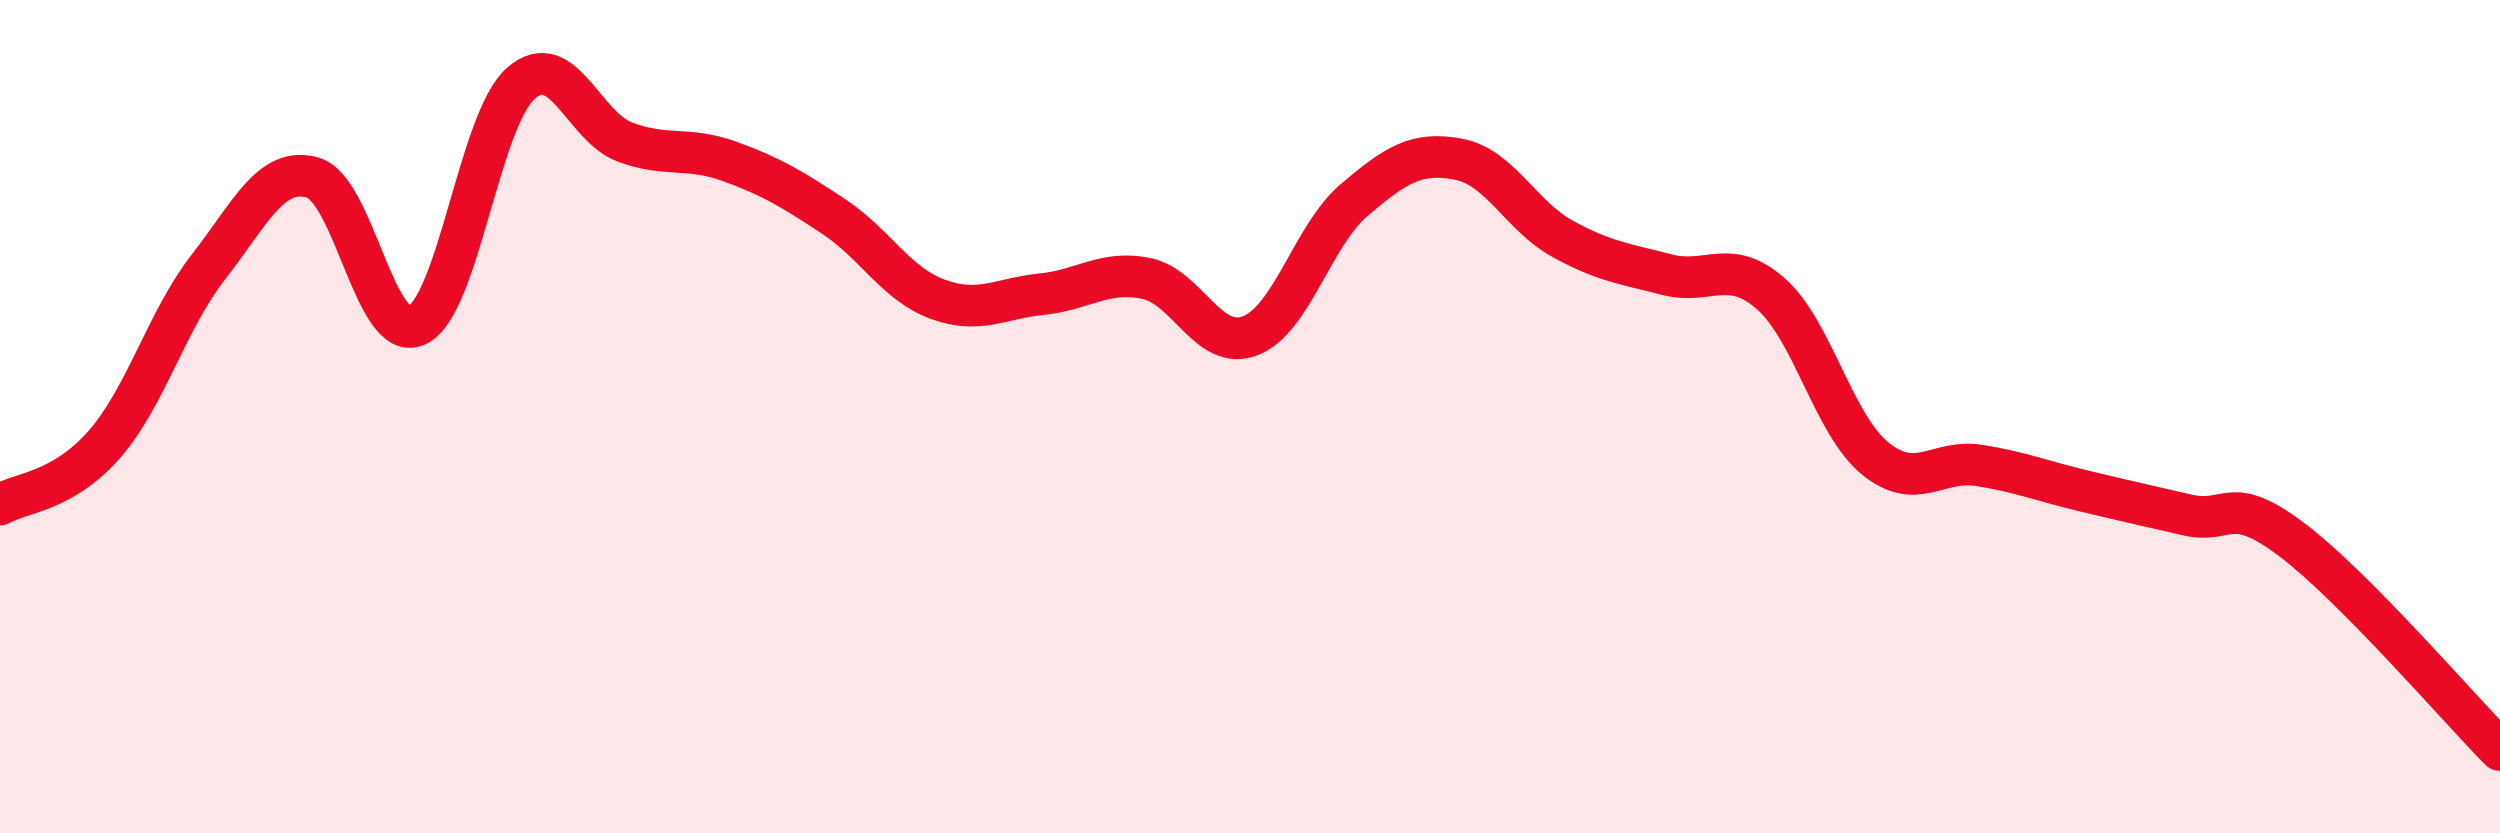
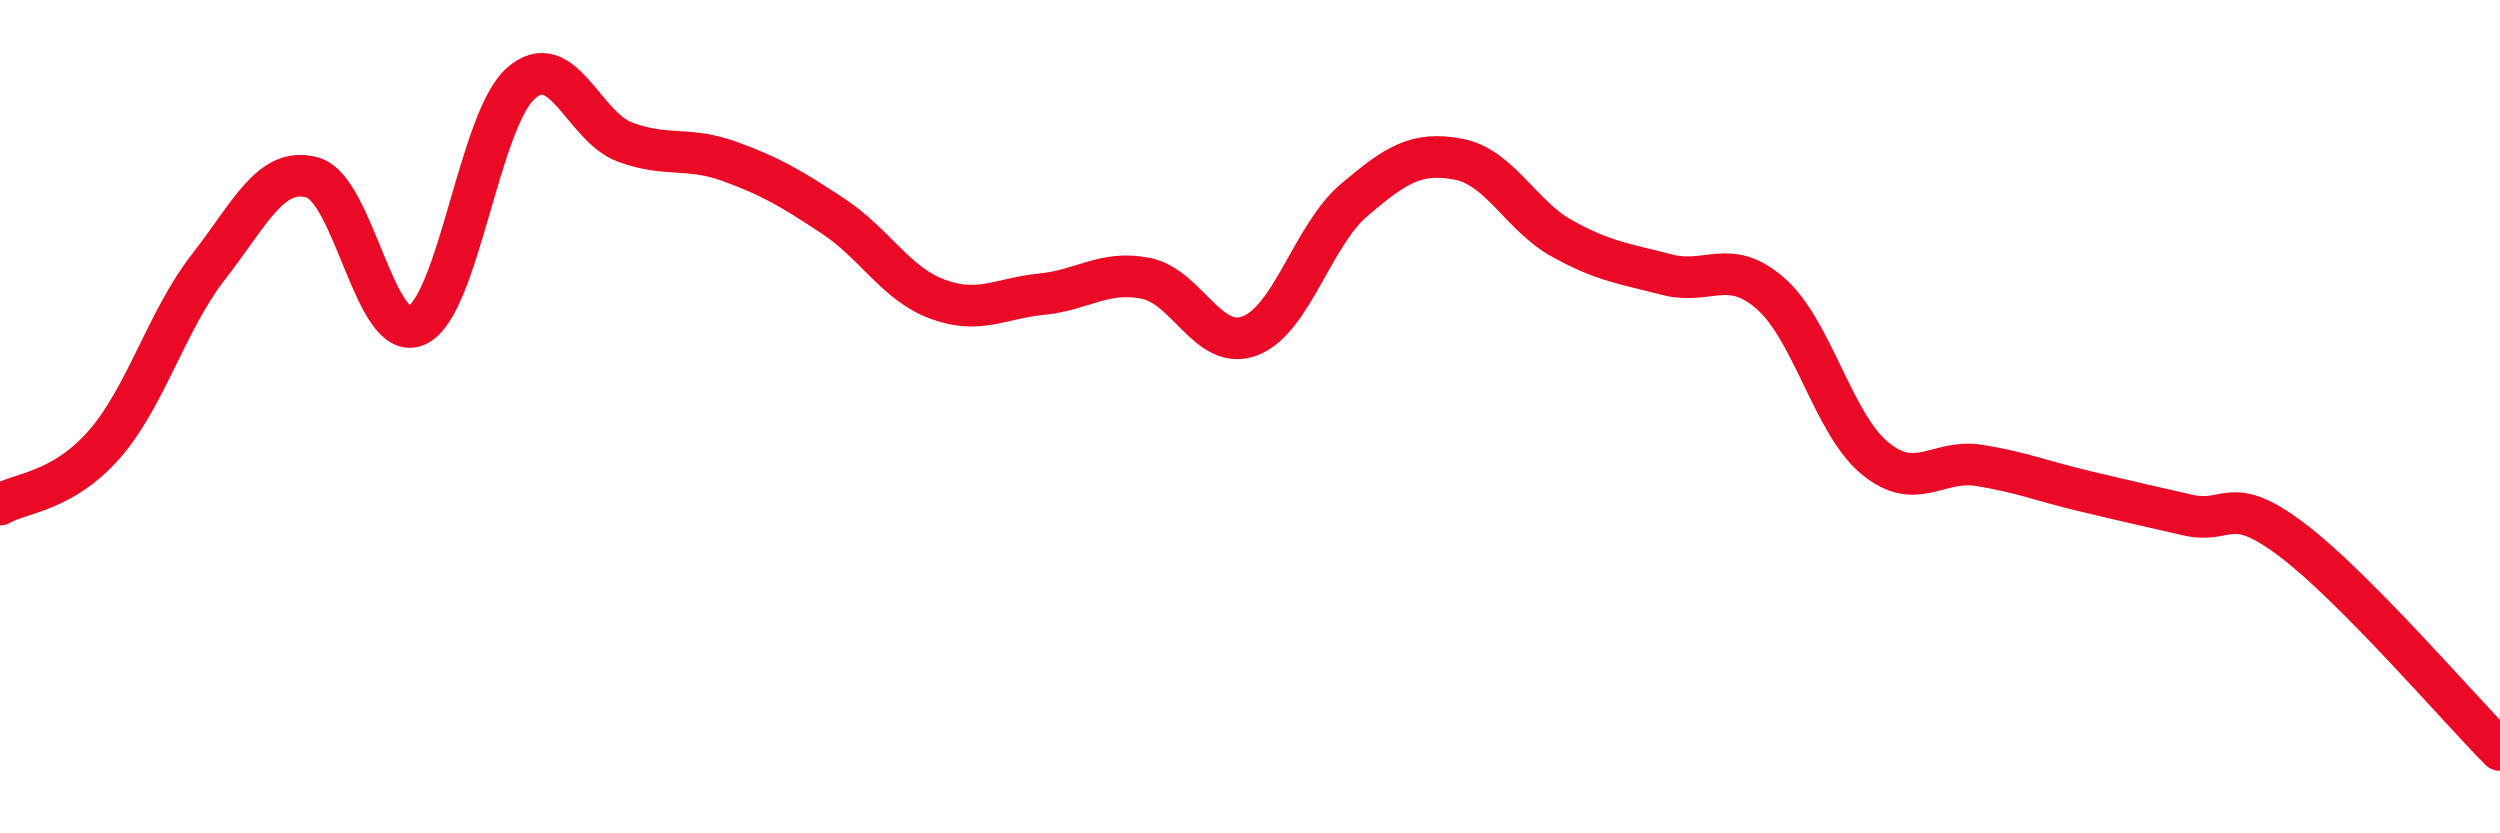
<svg xmlns="http://www.w3.org/2000/svg" width="60" height="20" viewBox="0 0 60 20">
-   <path d="M 0,12.11 C 0.5,11.82 1.5,11.81 2.5,10.67 C 3.5,9.53 4,7.69 5,6.41 C 6,5.13 6.5,3.98 7.5,4.26 C 8.5,4.54 9,8.26 10,7.81 C 11,7.36 11.5,2.88 12.5,2 C 13.5,1.12 14,3.04 15,3.41 C 16,3.78 16.5,3.51 17.5,3.87 C 18.5,4.23 19,4.53 20,5.19 C 21,5.85 21.5,6.81 22.5,7.18 C 23.5,7.55 24,7.16 25,7.06 C 26,6.96 26.5,6.48 27.5,6.68 C 28.5,6.88 29,8.44 30,8.06 C 31,7.68 31.5,5.65 32.5,4.8 C 33.5,3.95 34,3.63 35,3.82 C 36,4.01 36.5,5.18 37.5,5.73 C 38.5,6.28 39,6.33 40,6.59 C 41,6.85 41.5,6.17 42.5,7.05 C 43.5,7.93 44,10.18 45,11 C 46,11.82 46.5,11.01 47.5,11.17 C 48.5,11.33 49,11.54 50,11.78 C 51,12.02 51.5,12.13 52.5,12.36 C 53.5,12.59 53.5,11.82 55,12.95 C 56.5,14.08 59,16.99 60,18L60 20L0 20Z" fill="#EB0A25" opacity="0.1" stroke-linecap="round" stroke-linejoin="round" />
  <path d="M 0,12.11 C 0.5,11.82 1.5,11.81 2.5,10.67 C 3.5,9.53 4,7.69 5,6.41 C 6,5.13 6.5,3.98 7.5,4.26 C 8.5,4.54 9,8.26 10,7.81 C 11,7.36 11.5,2.88 12.5,2 C 13.5,1.12 14,3.04 15,3.41 C 16,3.78 16.5,3.51 17.5,3.87 C 18.5,4.23 19,4.53 20,5.19 C 21,5.85 21.5,6.81 22.5,7.18 C 23.5,7.55 24,7.16 25,7.06 C 26,6.96 26.5,6.48 27.5,6.68 C 28.5,6.88 29,8.44 30,8.06 C 31,7.68 31.5,5.65 32.5,4.8 C 33.5,3.95 34,3.63 35,3.82 C 36,4.01 36.5,5.18 37.5,5.73 C 38.5,6.28 39,6.33 40,6.59 C 41,6.85 41.5,6.17 42.5,7.05 C 43.5,7.93 44,10.18 45,11 C 46,11.82 46.5,11.01 47.5,11.17 C 48.5,11.33 49,11.54 50,11.78 C 51,12.02 51.5,12.13 52.5,12.36 C 53.5,12.59 53.5,11.82 55,12.95 C 56.5,14.08 59,16.99 60,18" stroke="#EB0A25" stroke-width="1" fill="none" stroke-linecap="round" stroke-linejoin="round" />
</svg>